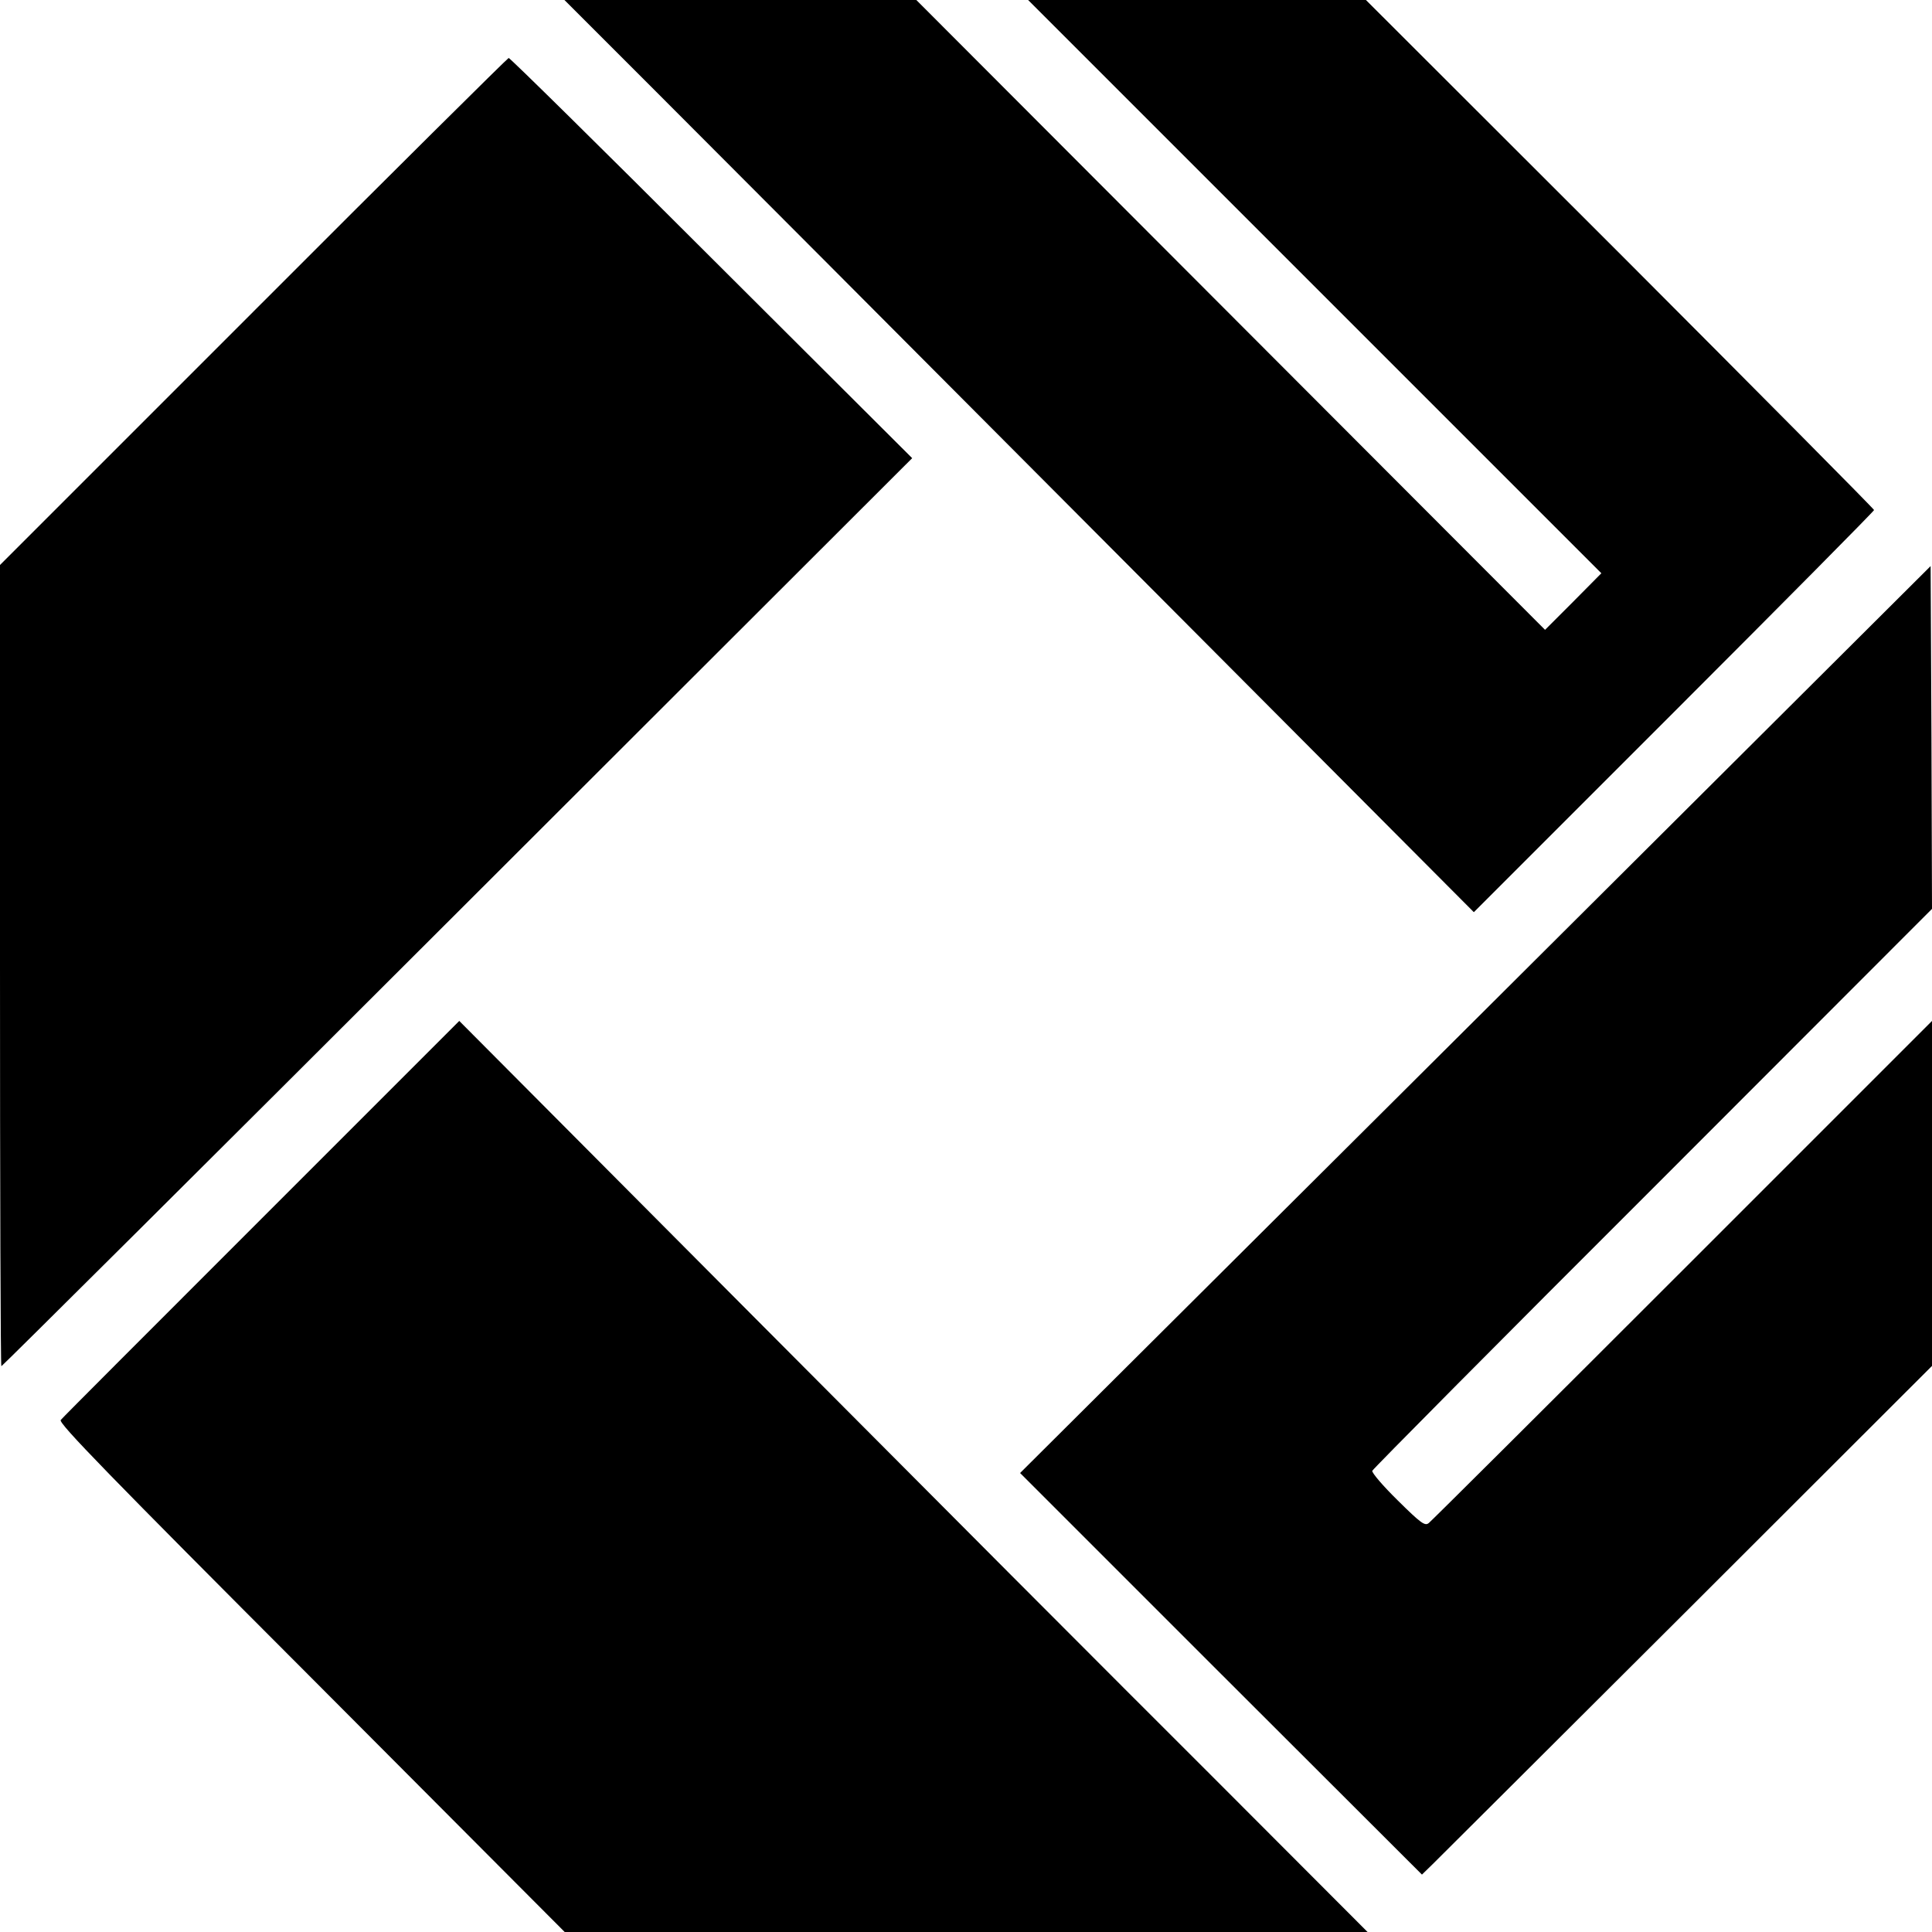
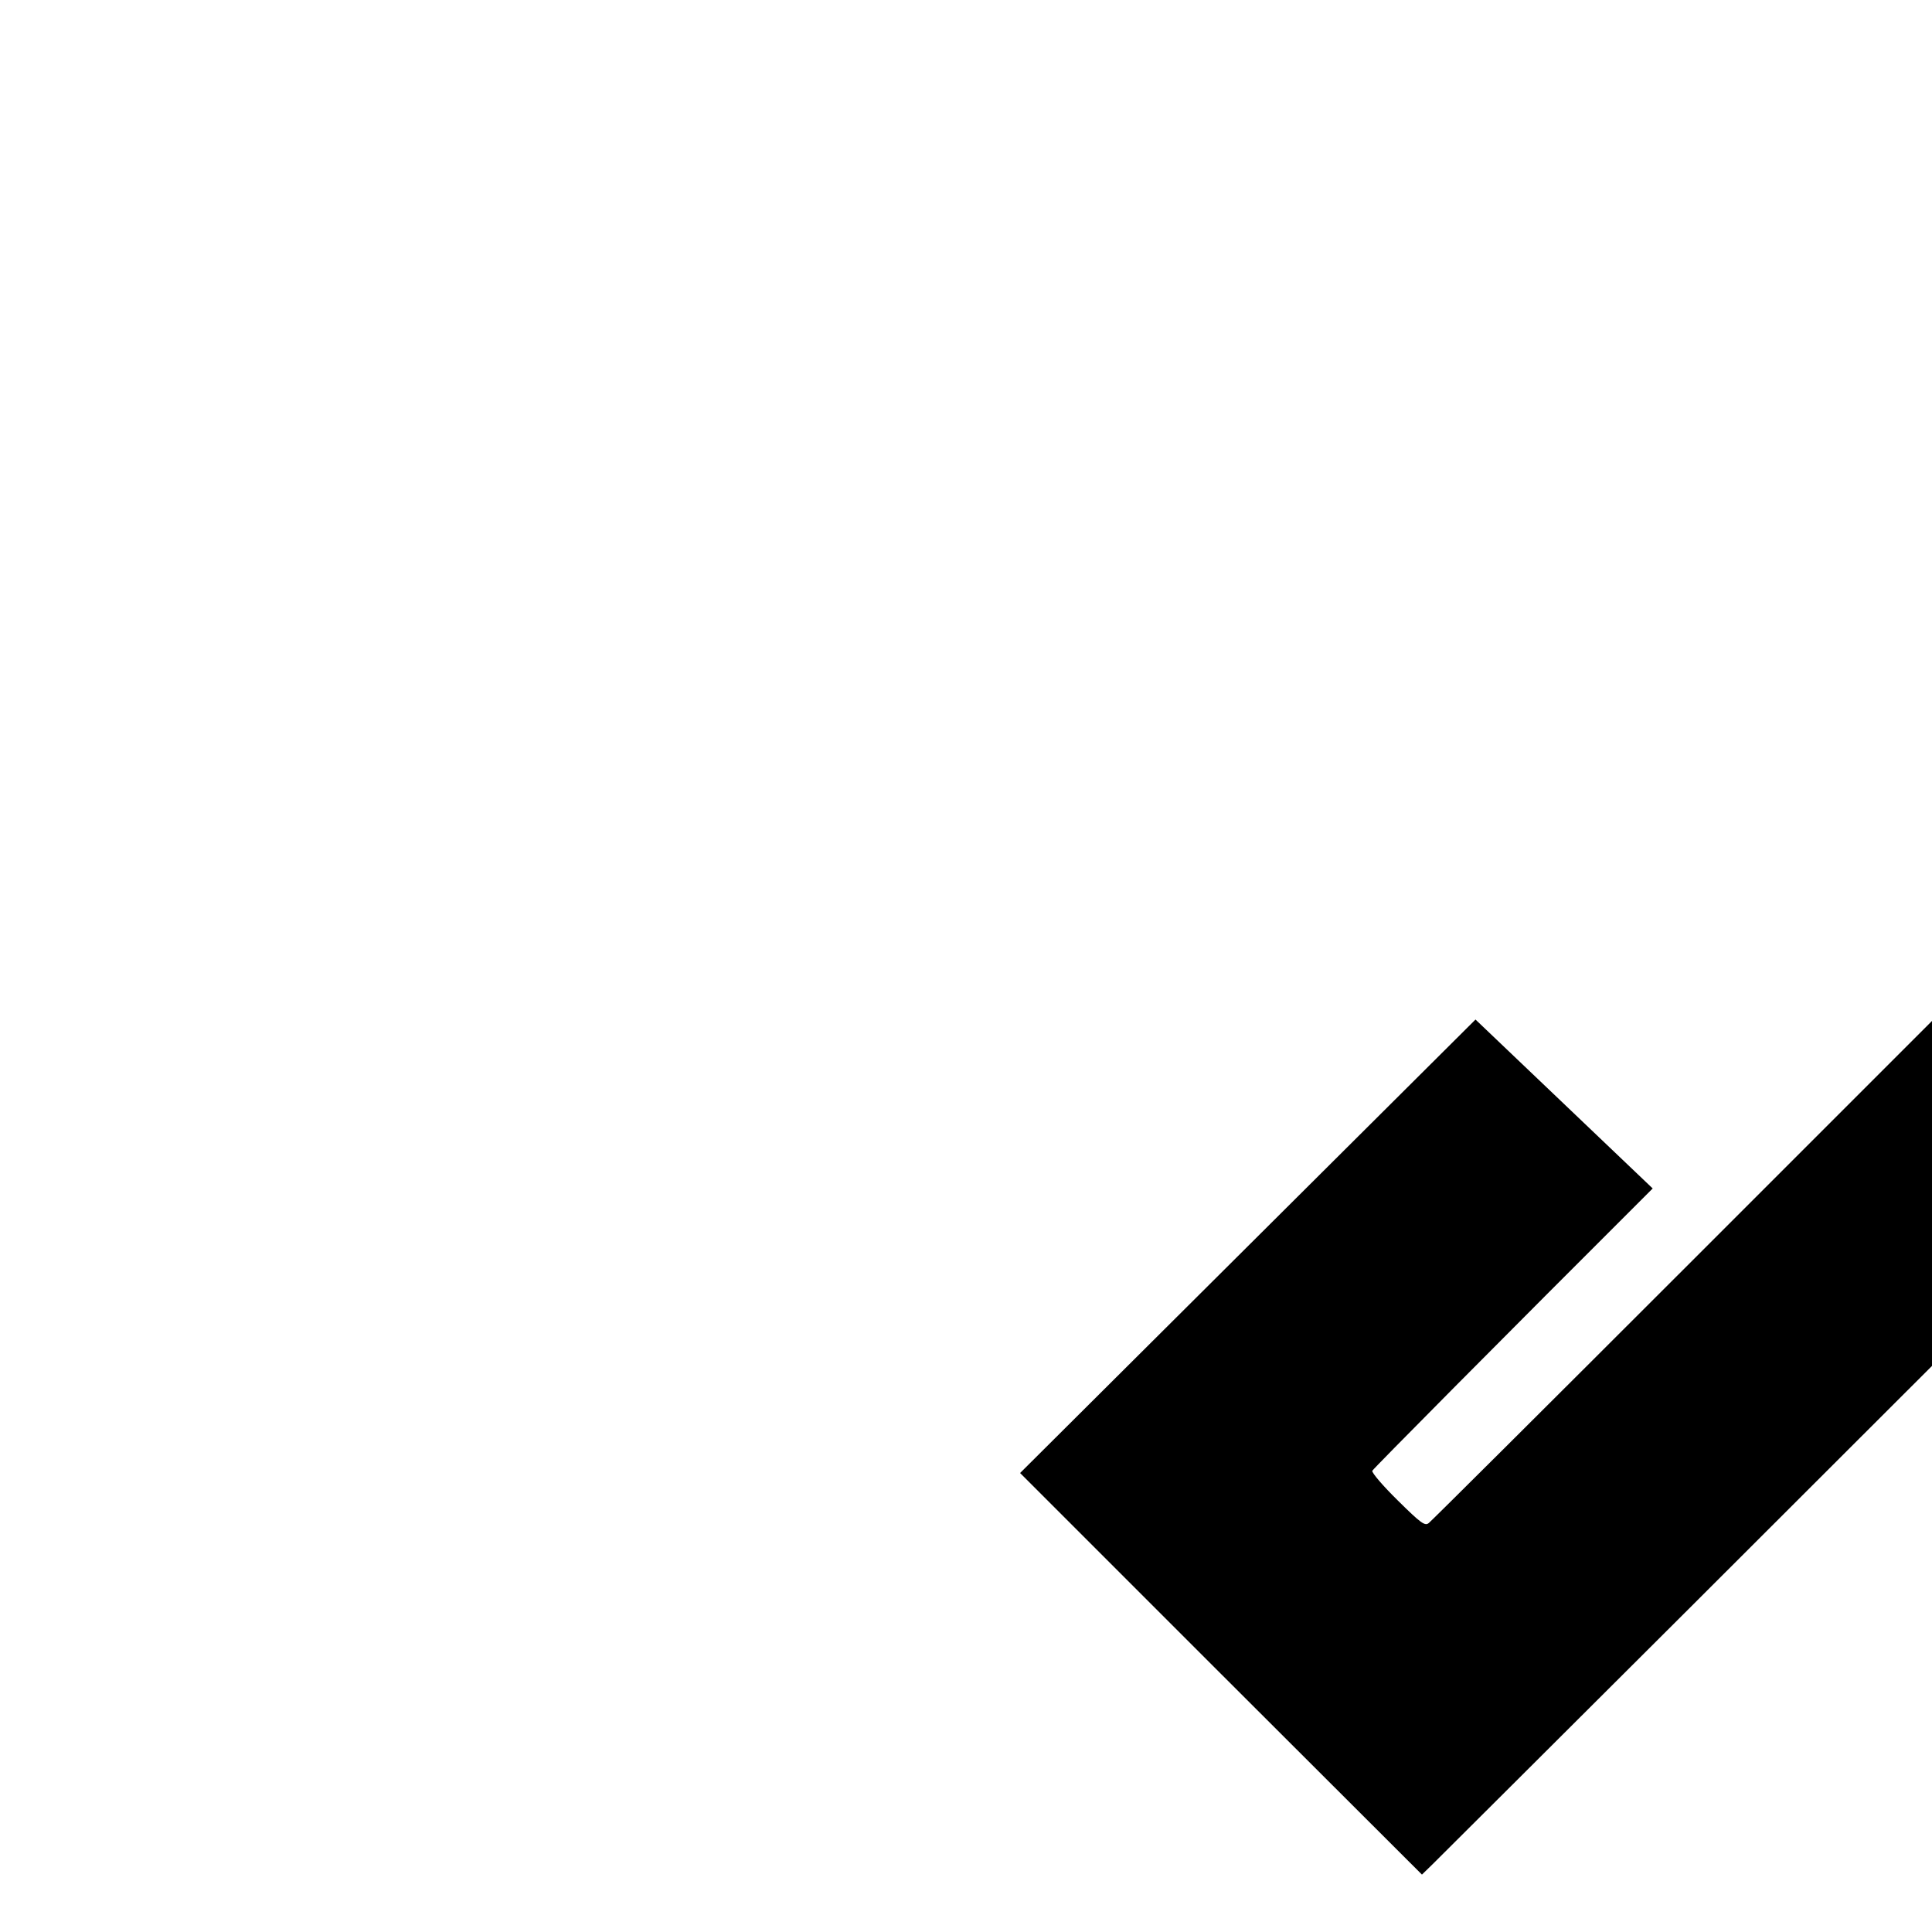
<svg xmlns="http://www.w3.org/2000/svg" version="1.0" width="700pt" height="700pt" viewBox="0 0 700 700" preserveAspectRatio="xMidYMid meet">
  <g transform="translate(0,700) scale(0.1,-0.1)" fill="#000000" stroke="none">
-     <path d="M2377 6668 c183 -183 925 -927 1648 -1653 l1315 -1320 725 725 c399 399 725 728 725 732 0 4 -414 421 -920 928 l-921 920 -612 0 -612 0 1039 -1039 1038 -1038 -102 -103 -102 -102 -1139 1141 -1139 1141 -637 0 -638 0 332 -332z" />
-     <path d="M918 5871 l-918 -918 0 -1452 c0 -798 2 -1451 5 -1451 3 0 747 740 1653 1645 l1647 1645 -727 725 c-399 399 -730 725 -735 725 -4 -1 -421 -414 -925 -919z" />
-     <path d="M5346 3306 l-1650 -1643 728 -728 728 -727 39 38 c22 22 438 436 925 922 l884 883 0 625 0 625 -903 -903 c-497 -497 -911 -909 -920 -916 -14 -12 -28 -2 -113 82 -53 52 -94 100 -92 107 2 6 459 467 1016 1023 l1012 1013 -2 621 -3 621 -1649 -1643z" />
-     <path d="M948 2585 c-394 -394 -722 -722 -728 -730 -9 -11 175 -200 908 -934 l918 -921 1454 0 1455 0 -572 573 c-315 314 -1056 1057 -1646 1650 l-1073 1078 -716 -716z" />
+     <path d="M5346 3306 l-1650 -1643 728 -728 728 -727 39 38 c22 22 438 436 925 922 l884 883 0 625 0 625 -903 -903 c-497 -497 -911 -909 -920 -916 -14 -12 -28 -2 -113 82 -53 52 -94 100 -92 107 2 6 459 467 1016 1023 z" />
  </g>
</svg>